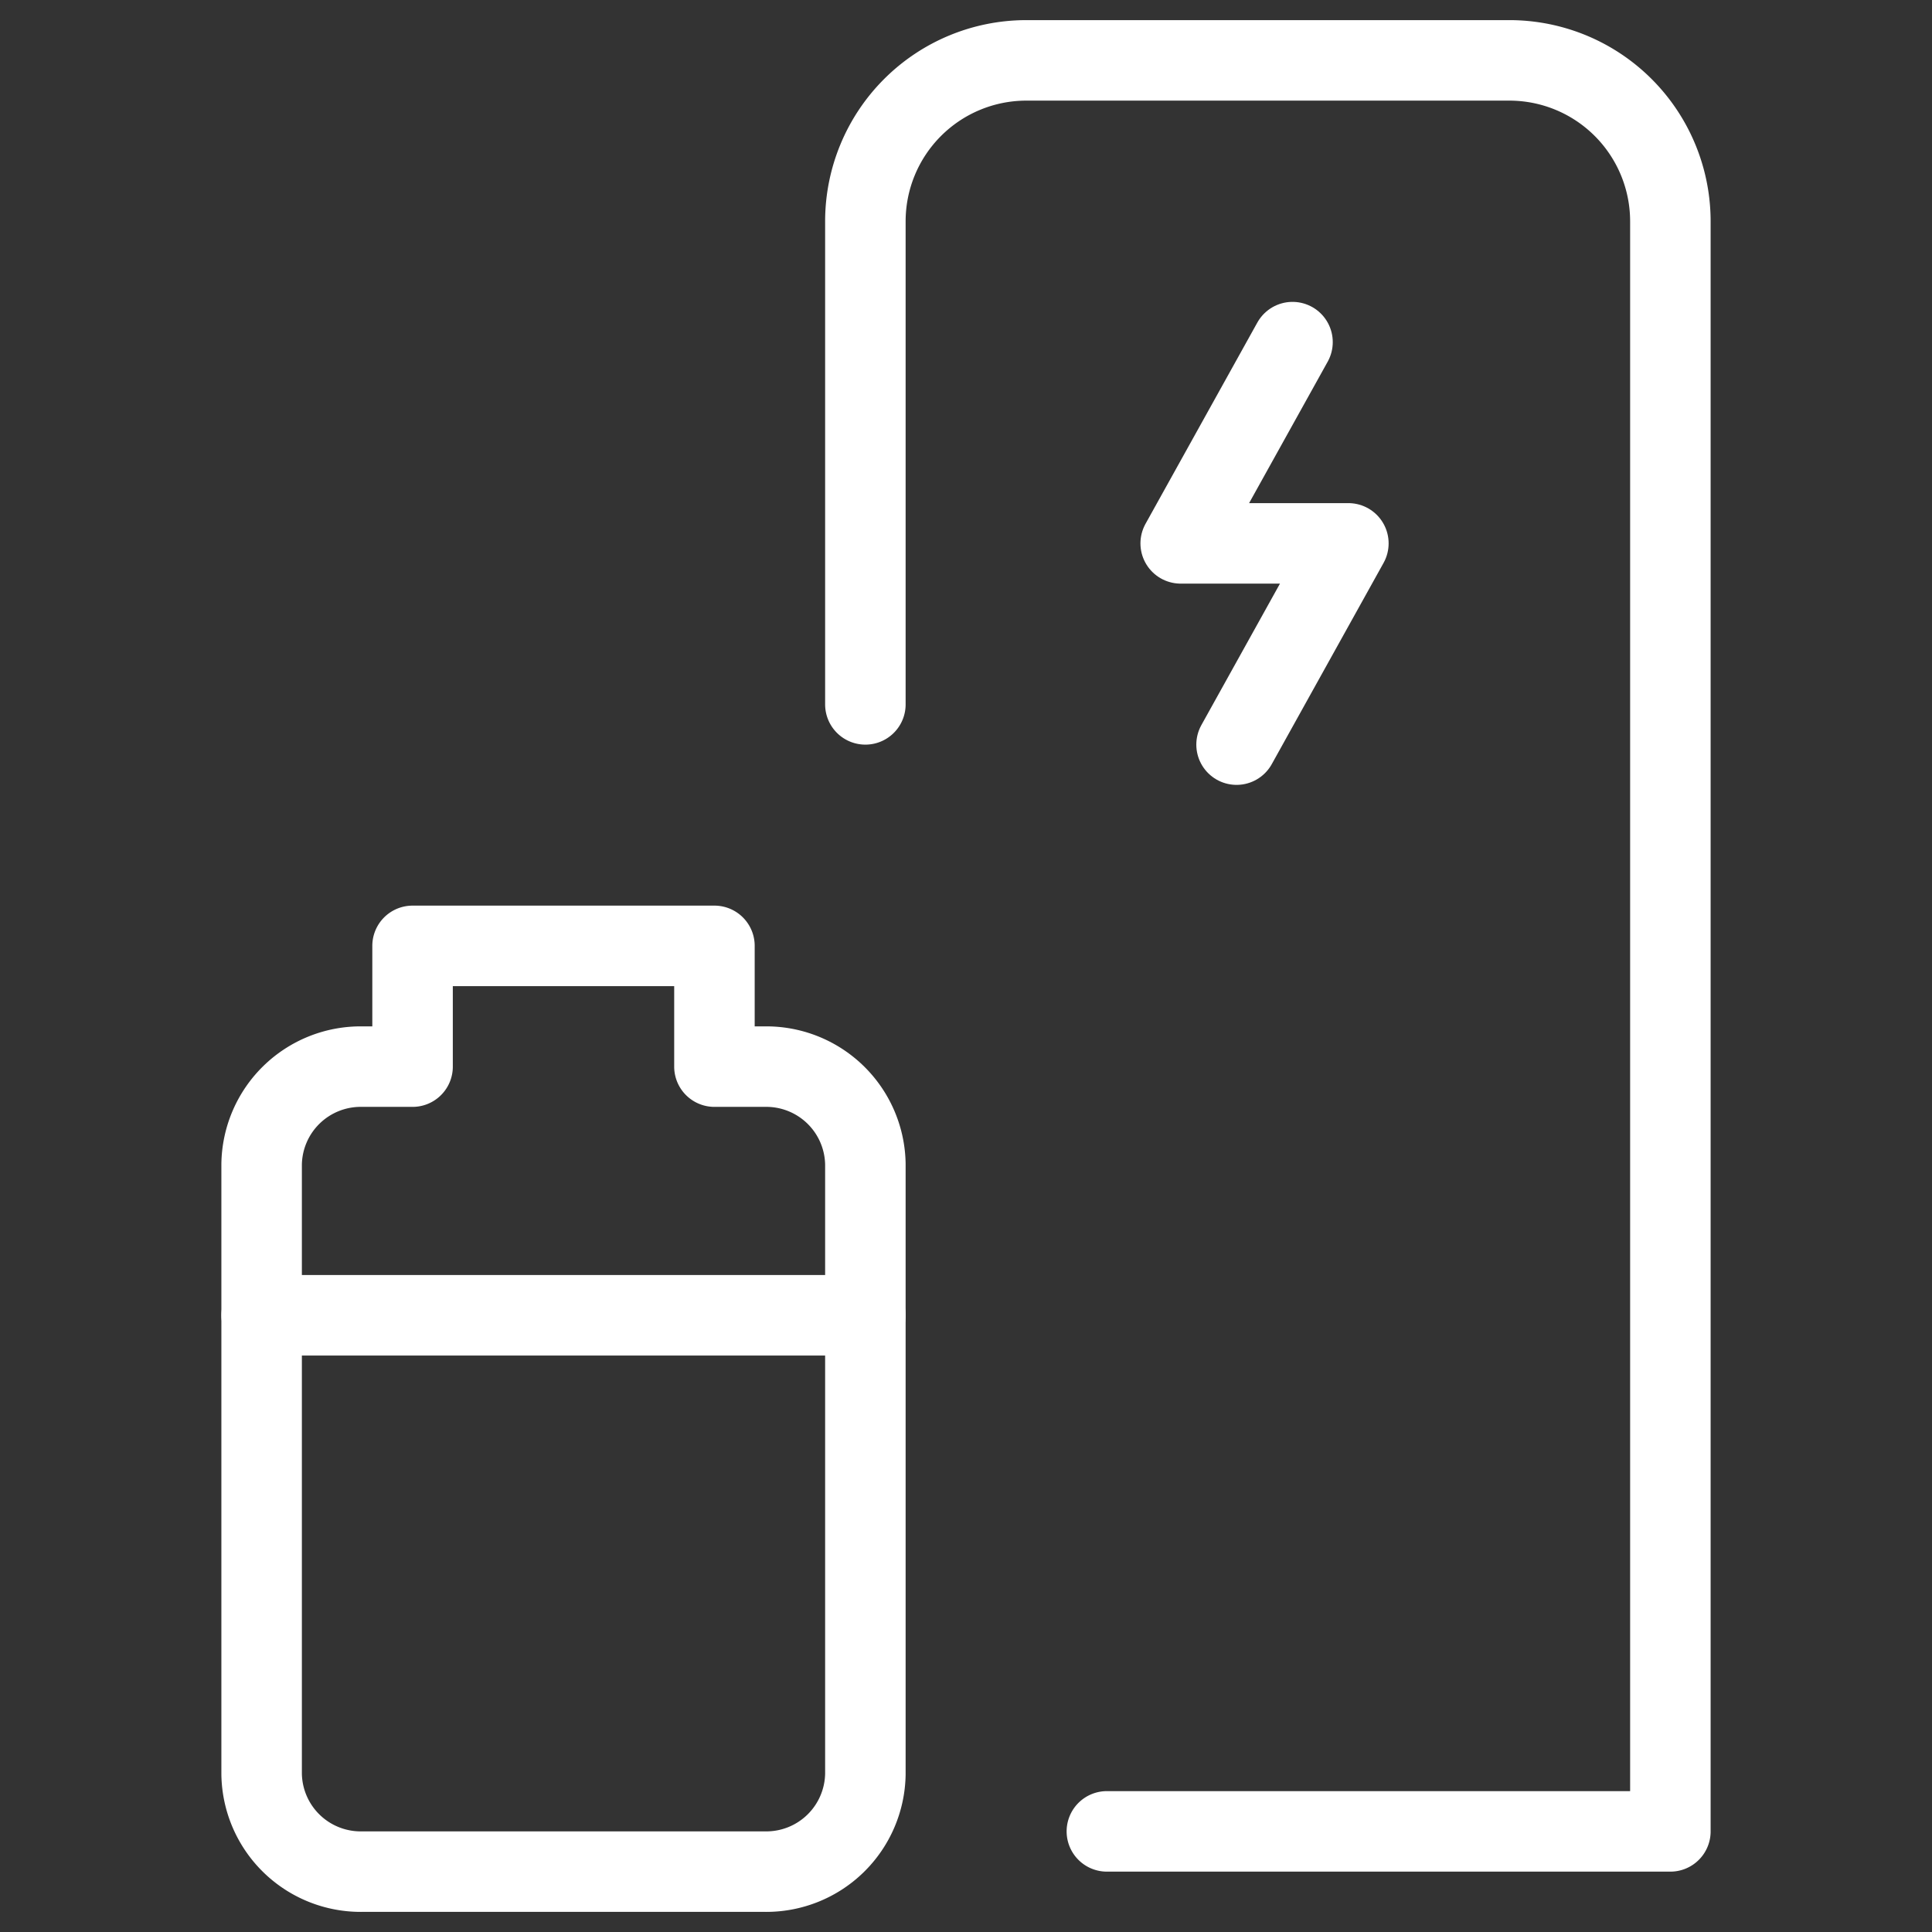
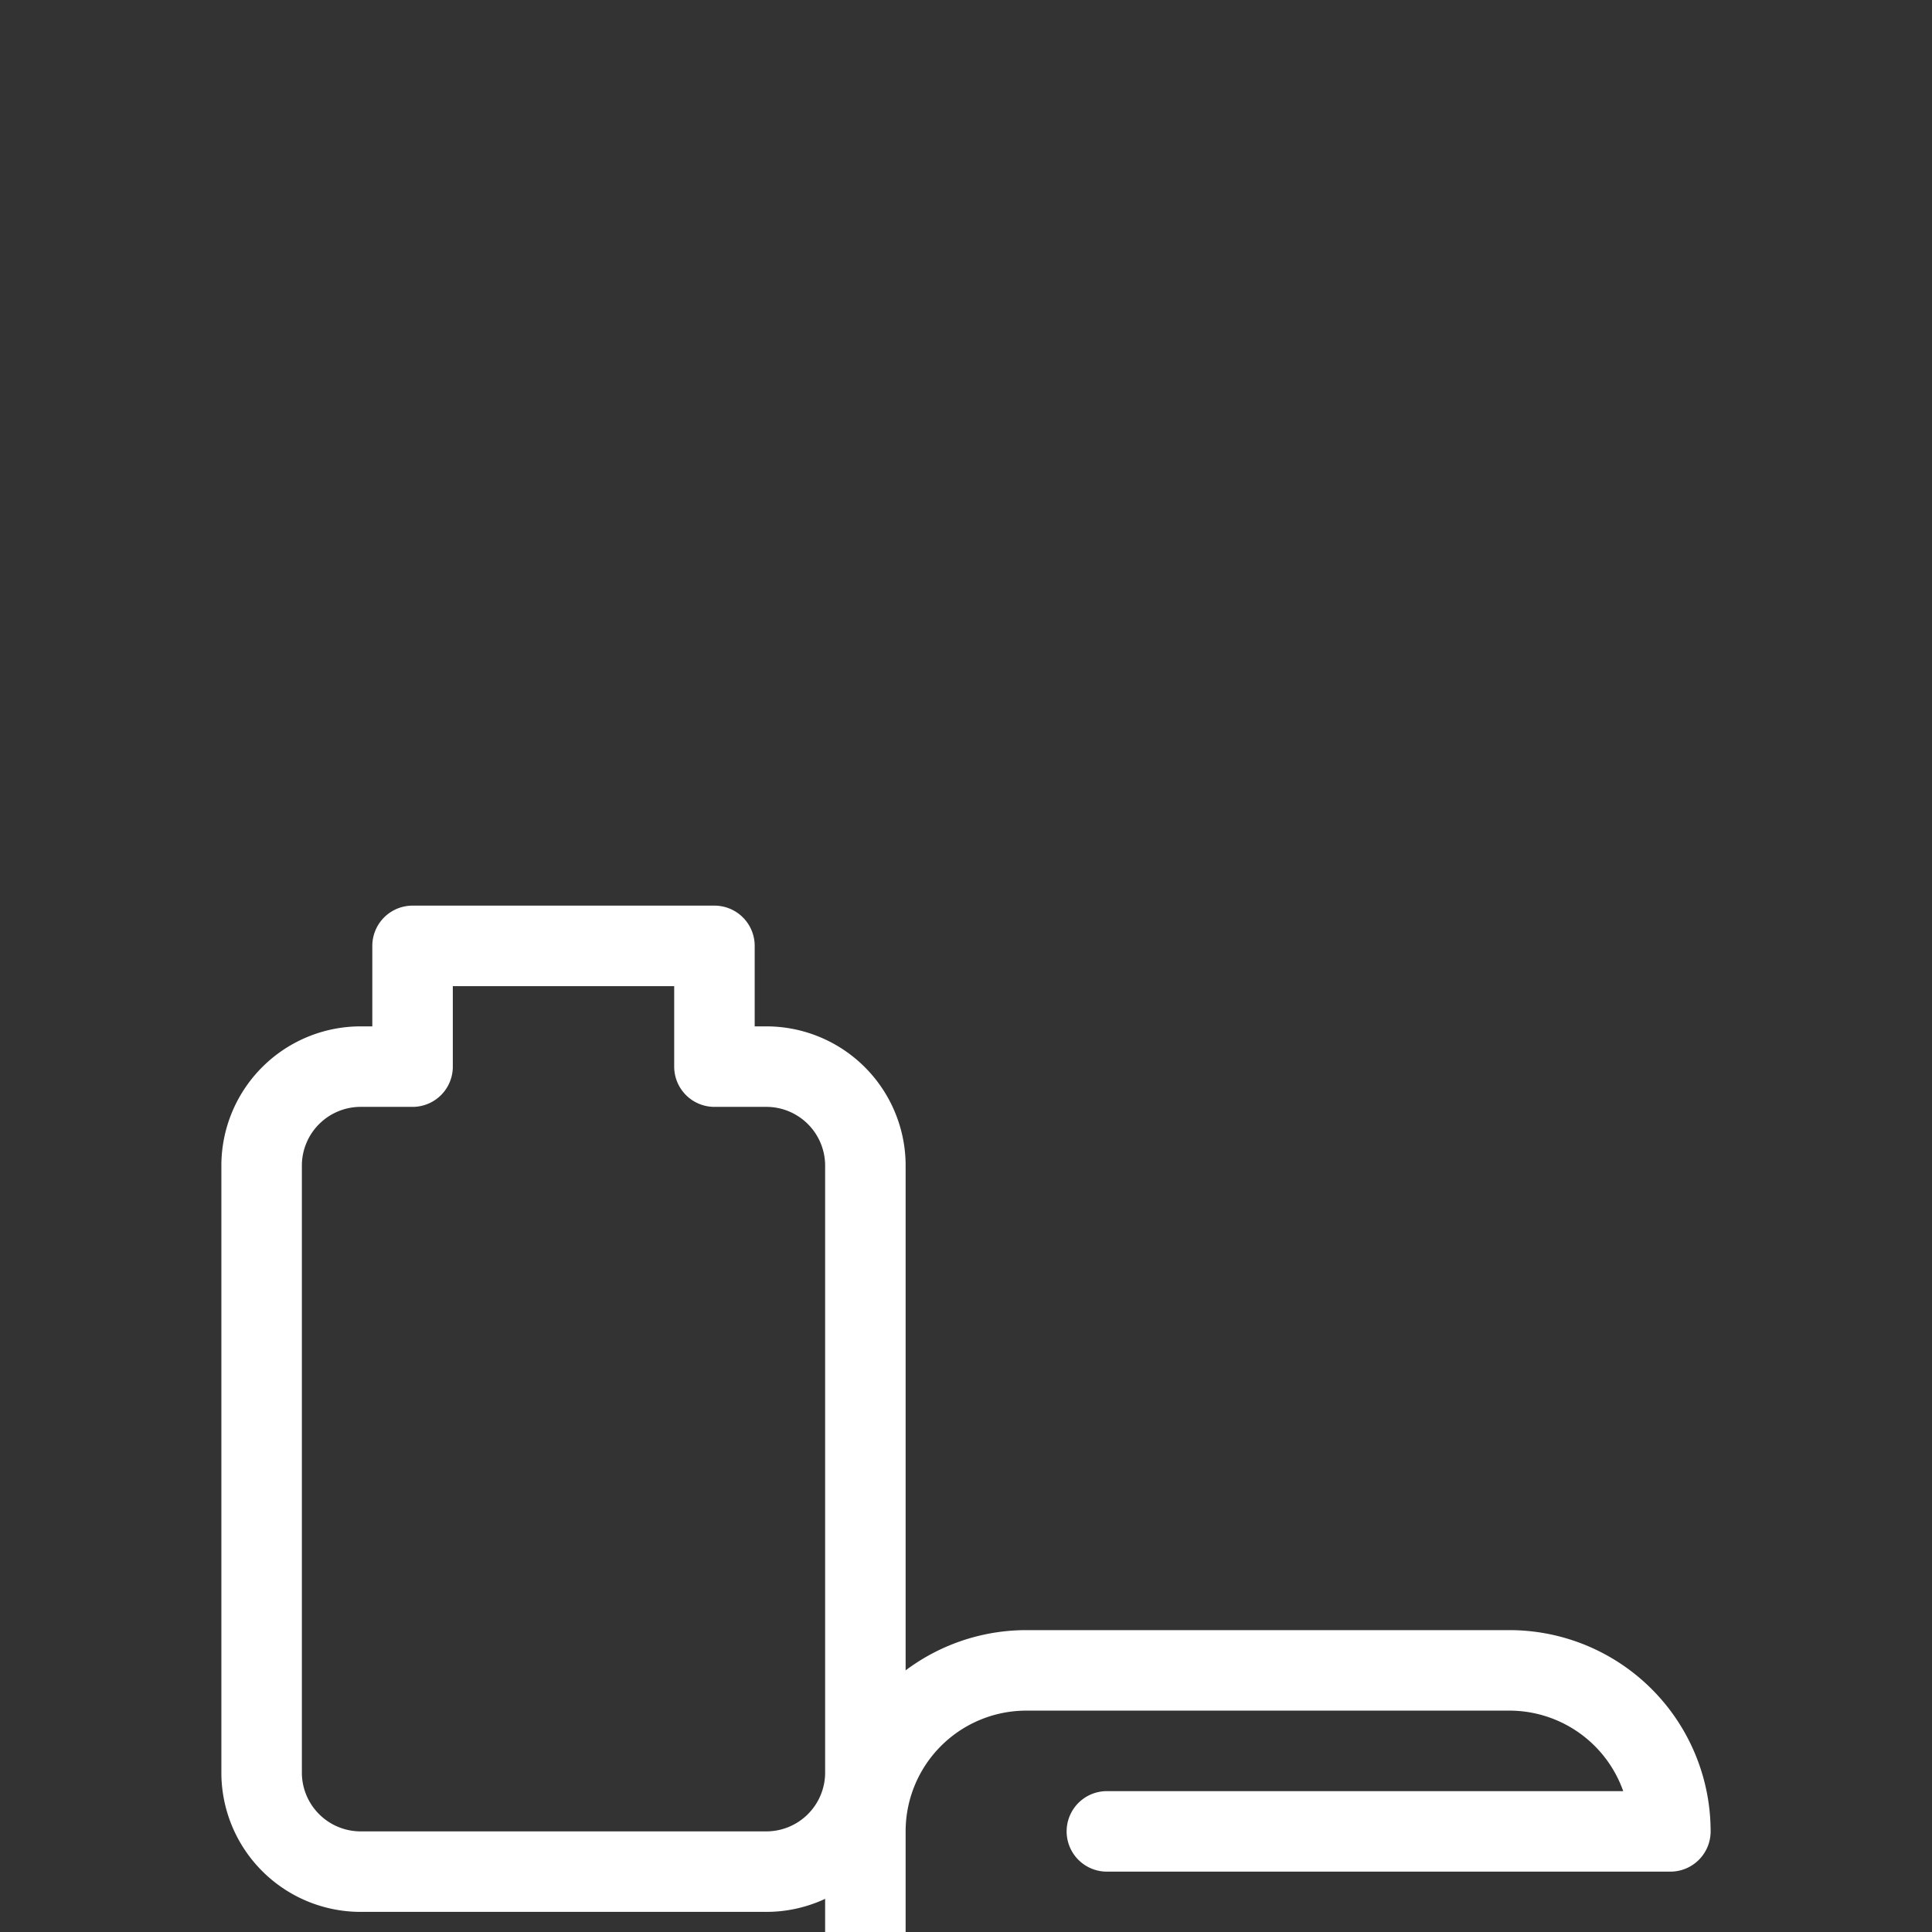
<svg xmlns="http://www.w3.org/2000/svg" viewBox="0 0 24 24" id="Battery-Full--Streamline-Ultimate" height="24" width="24">
  <rect x="0" y="0" width="24" height="24" fill="#333333" stroke="none" />
  <desc>Battery Full Streamline Icon: https://streamlinehq.com</desc>
  <defs />
  <title>battery-full</title>
-   <path d="M13.75 22.75h7v-20a2 2 0 0 0 -2 -2h-6a2 2 0 0 0 -2 2v6" fill="none" stroke="#ffffff" stroke-linecap="round" stroke-linejoin="round" stroke-width="1" />
-   <path d="m16.056 4.25 -1.389 2.5 2.083 0 -1.389 2.5" fill="none" stroke="#ffffff" stroke-linecap="round" stroke-linejoin="round" stroke-width="1" />
+   <path d="M13.75 22.75h7a2 2 0 0 0 -2 -2h-6a2 2 0 0 0 -2 2v6" fill="none" stroke="#ffffff" stroke-linecap="round" stroke-linejoin="round" stroke-width="1" />
  <path d="M8.875 13.25v-1.5h-3.75v1.5H4.5a1.231 1.231 0 0 0 -1.25 1.211v7.578A1.231 1.231 0 0 0 4.5 23.25h5a1.231 1.231 0 0 0 1.25 -1.211v-7.578A1.231 1.231 0 0 0 9.5 13.25Z" fill="none" stroke="#ffffff" stroke-linecap="round" stroke-linejoin="round" stroke-width="1" />
-   <path d="m3.25 16.339 7.5 0" fill="none" stroke="#ffffff" stroke-linecap="round" stroke-linejoin="round" stroke-width="1" />
</svg>